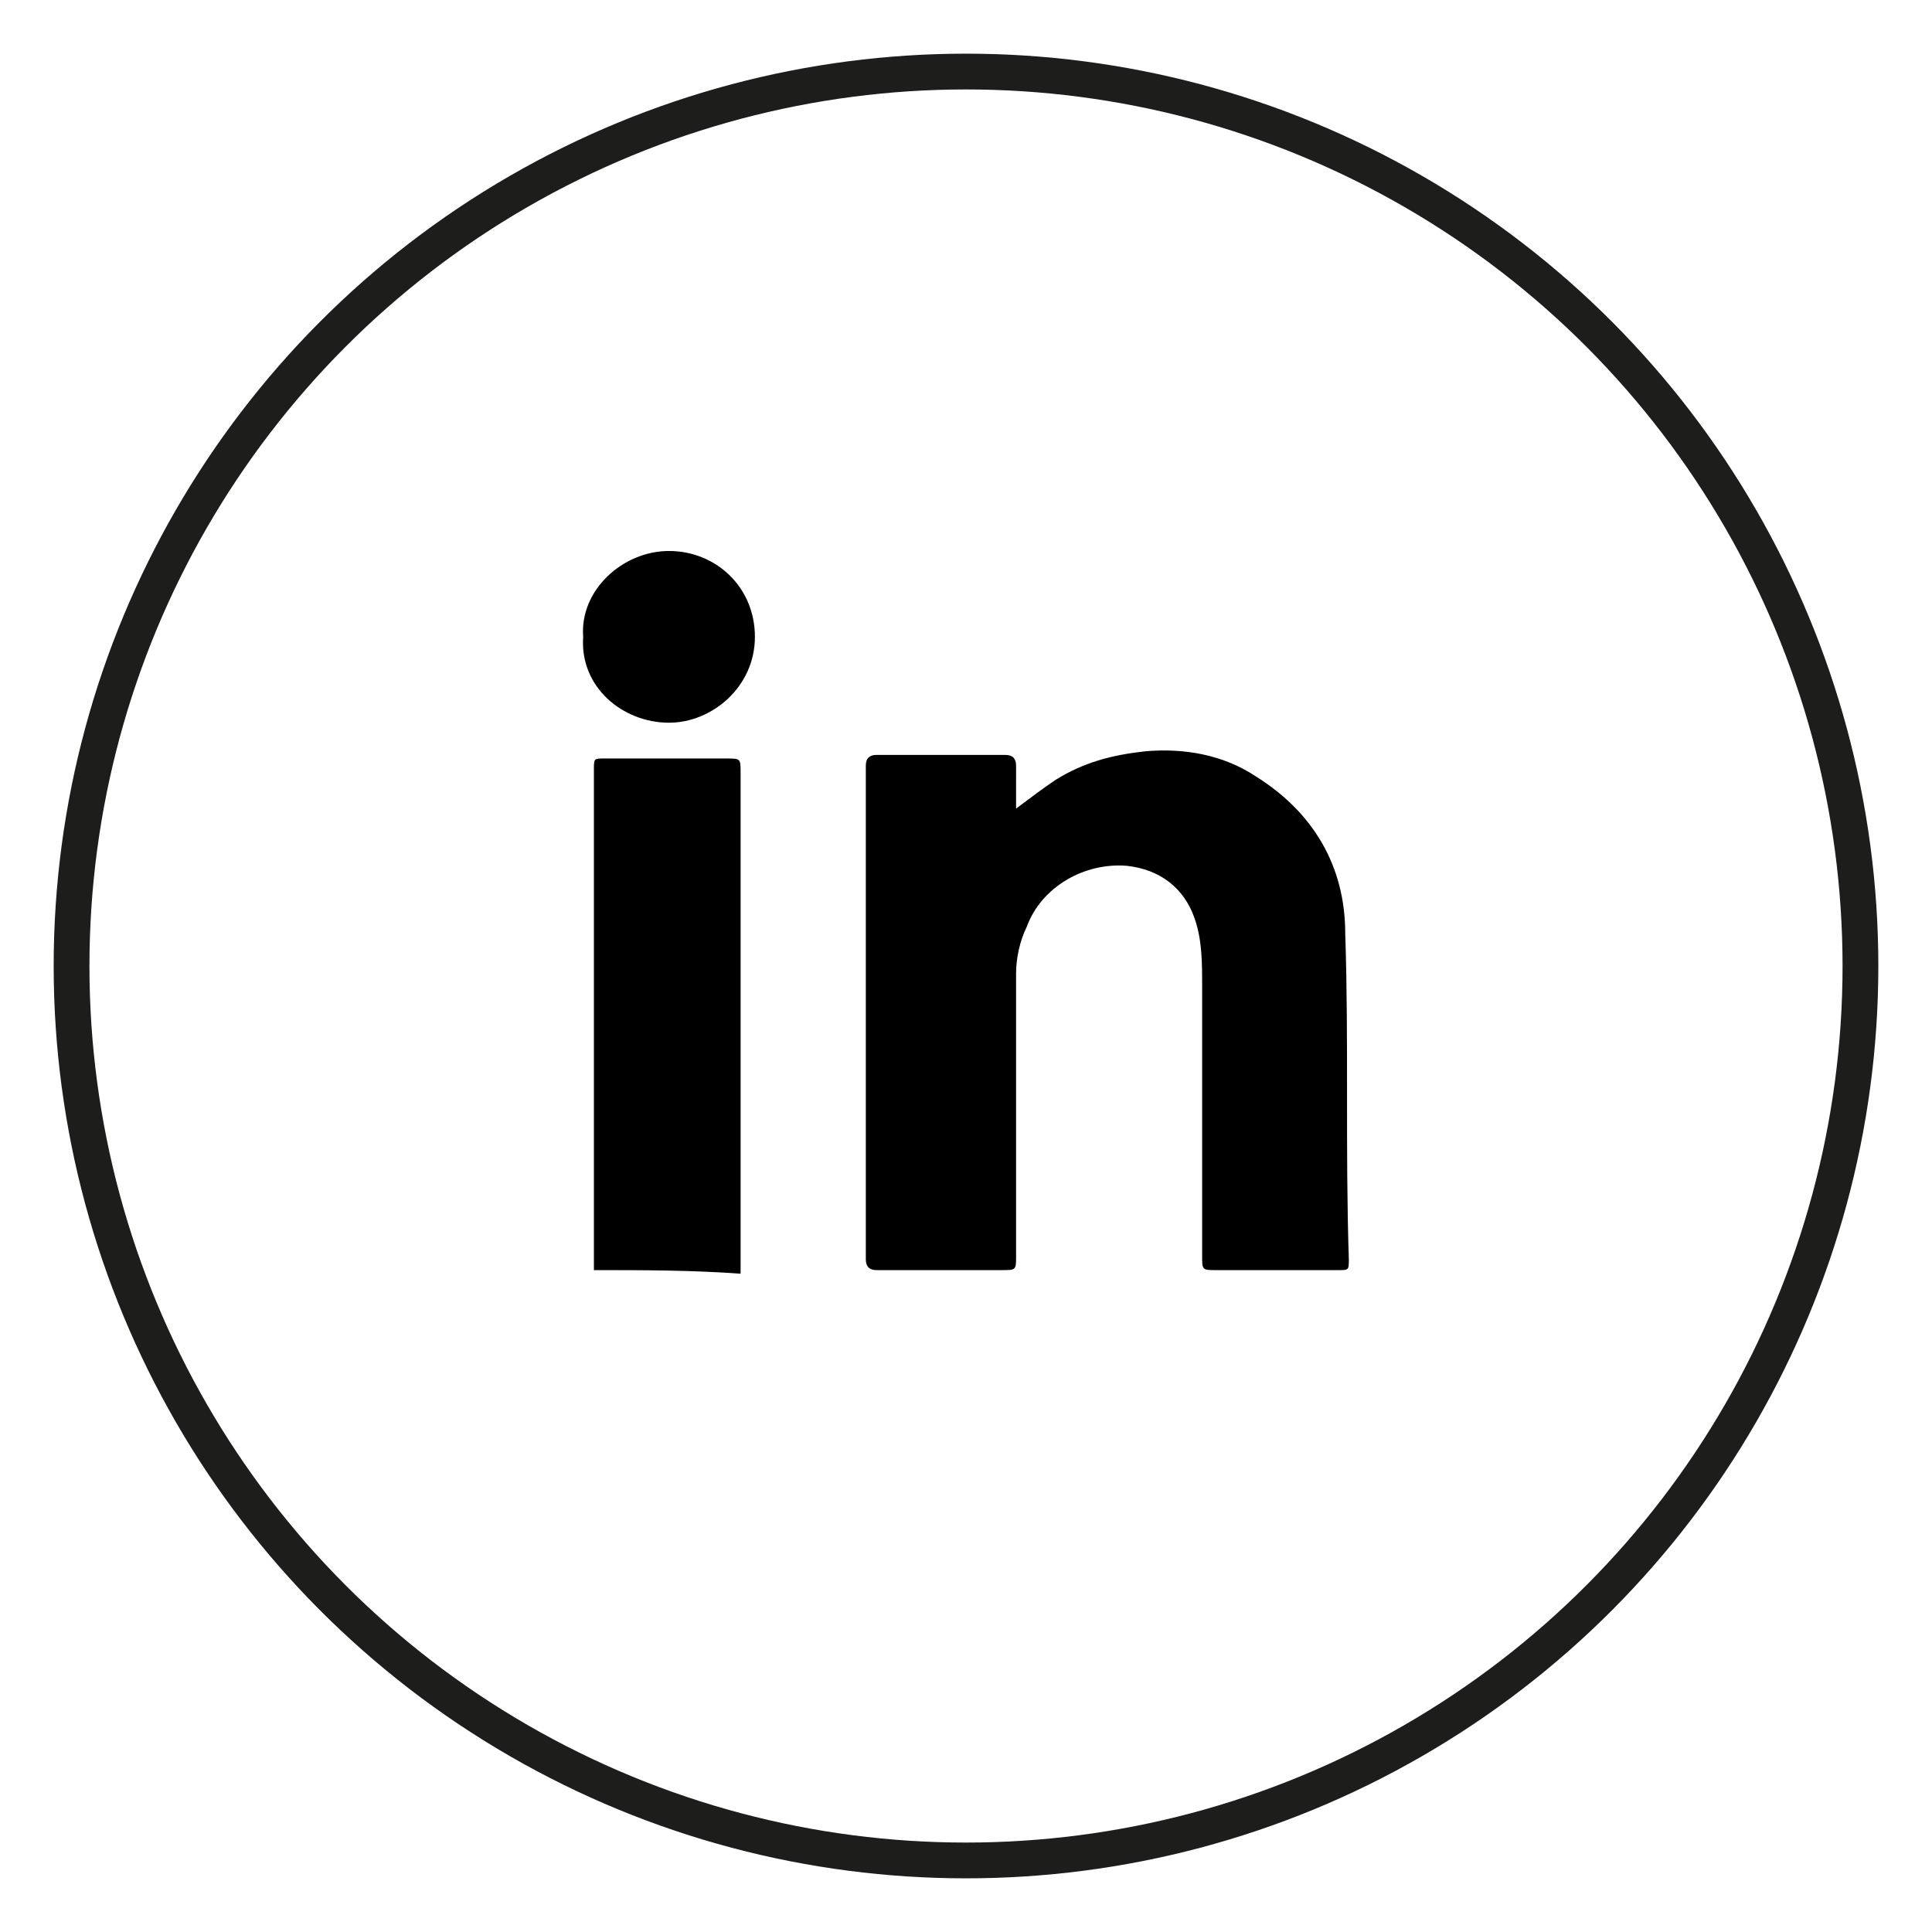
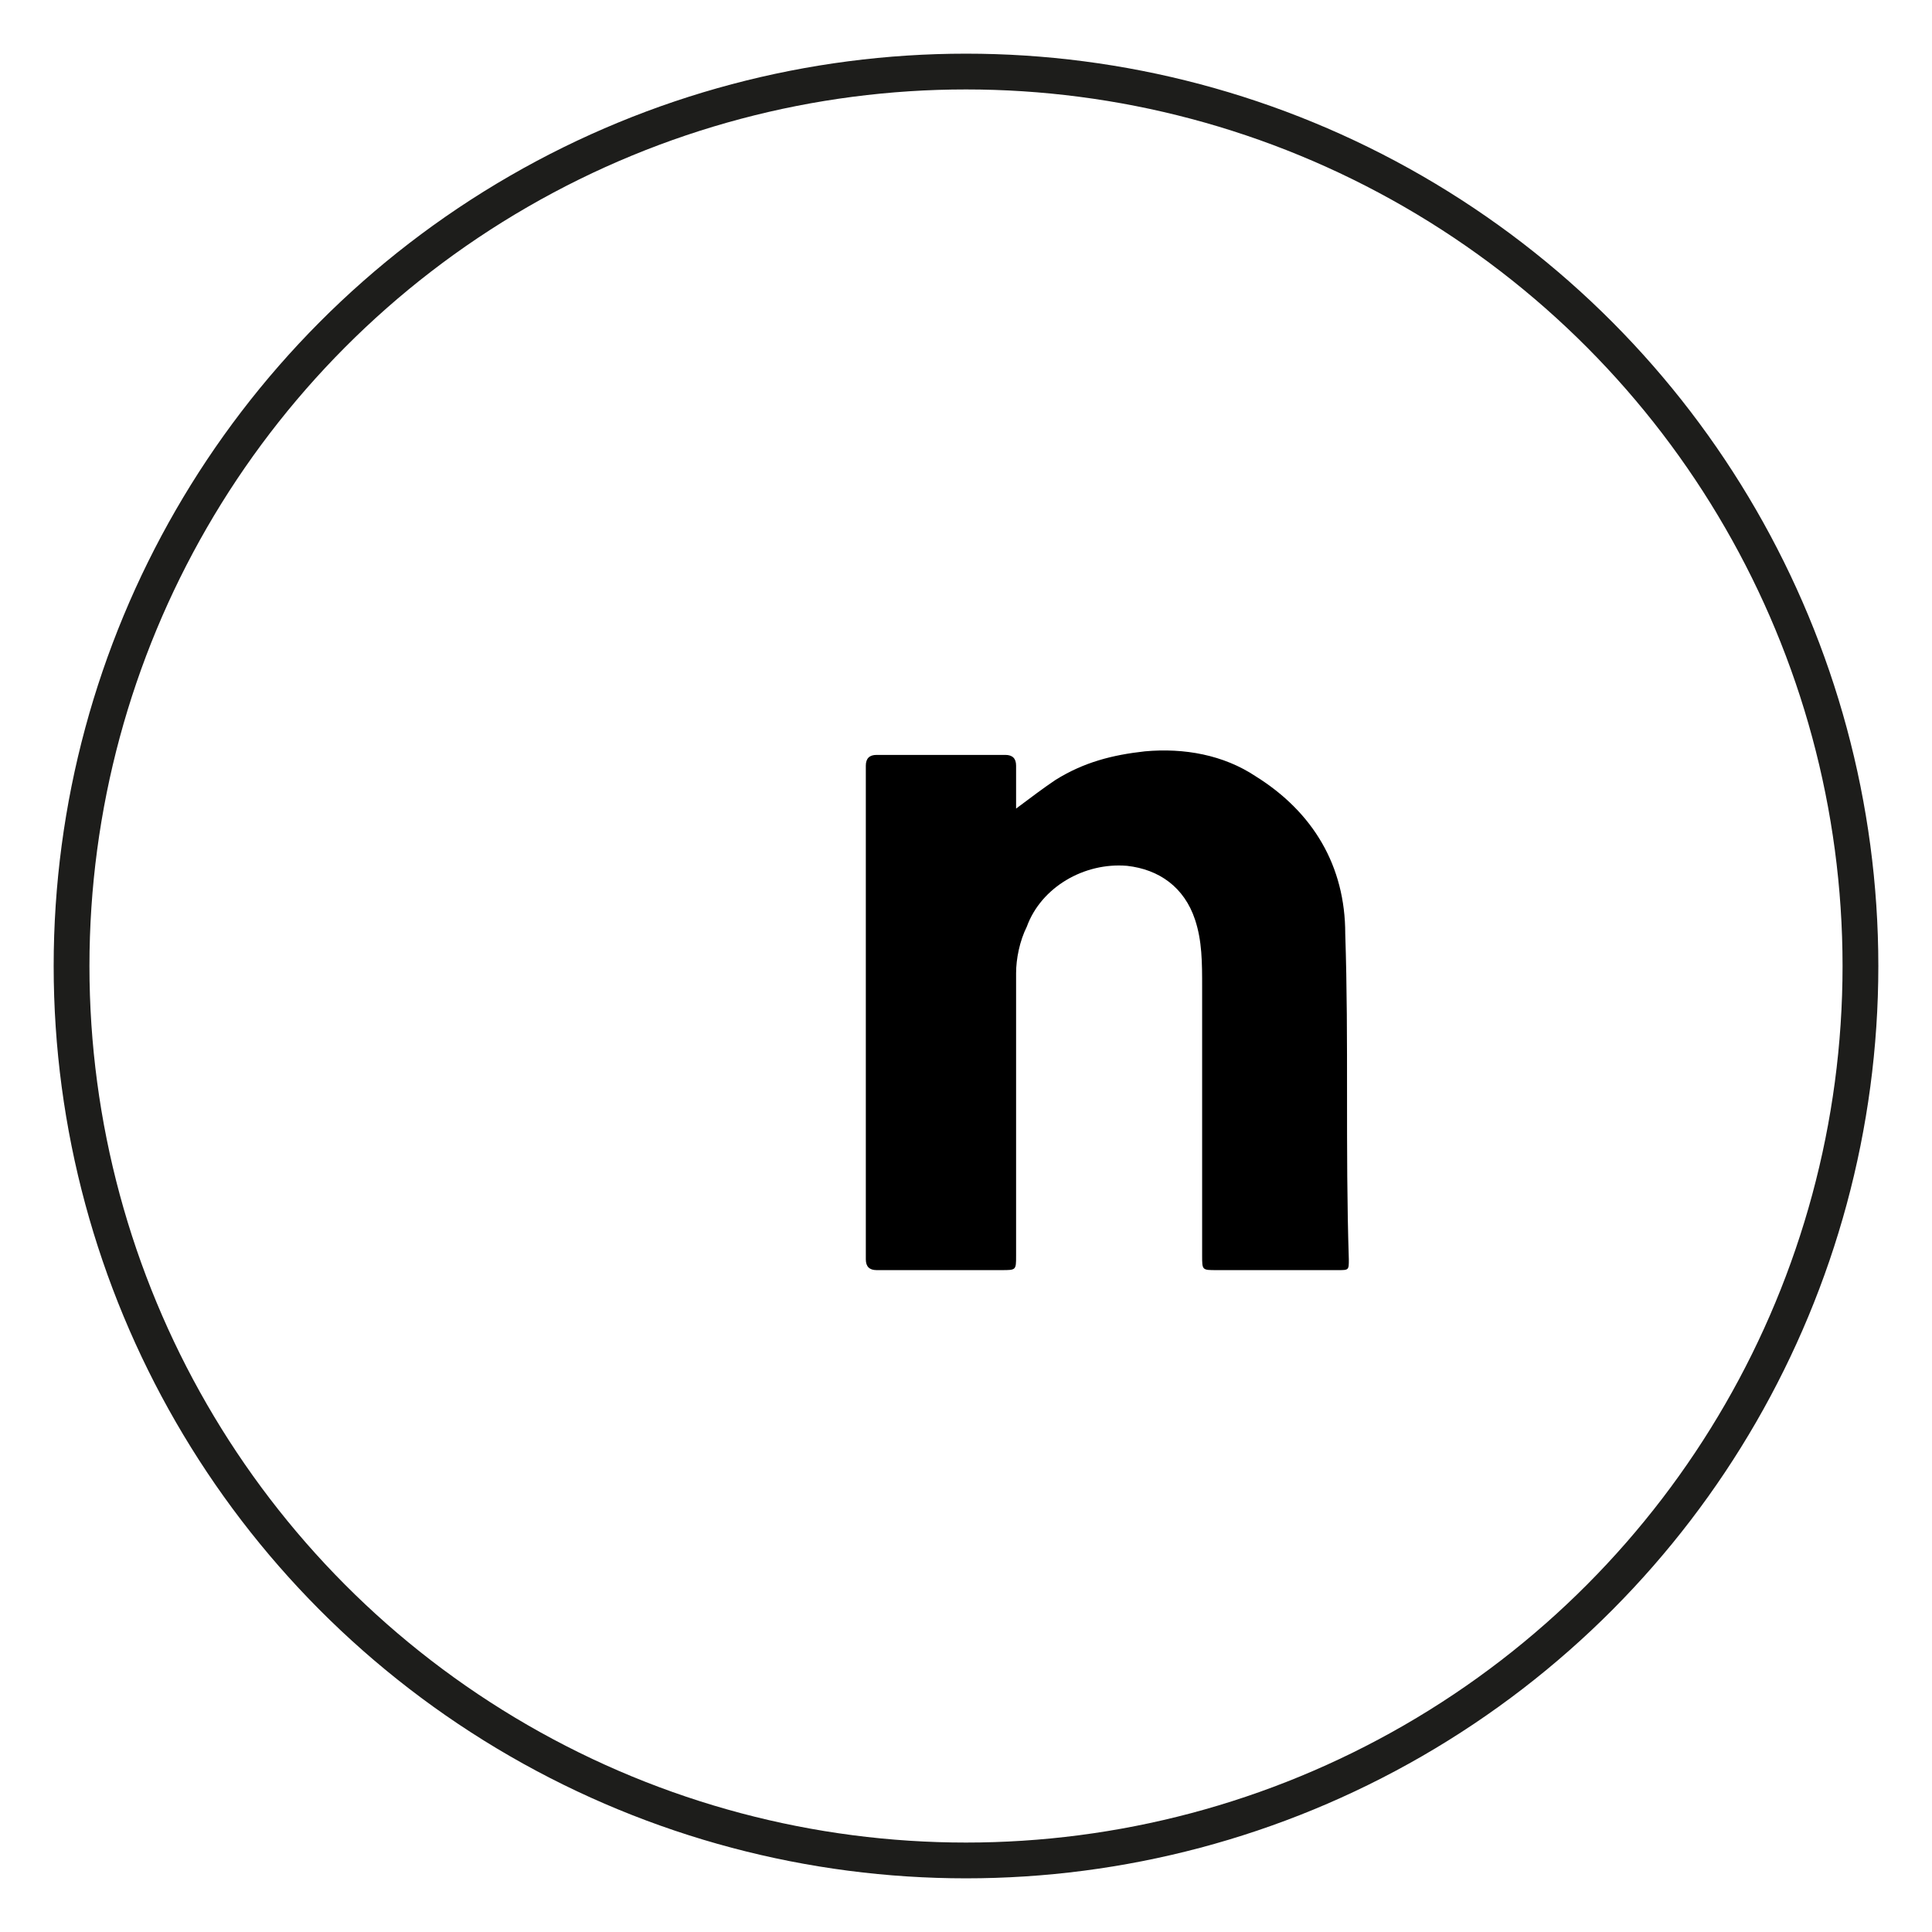
<svg xmlns="http://www.w3.org/2000/svg" id="Warstwa_1" x="0px" y="0px" viewBox="0 0 54 54" xml:space="preserve">
  <g>
    <circle fill="none" stroke="#1D1D1B" stroke-miterlimit="10" cx="27" cy="27" r="25" />
    <g>
      <path d="M28.4,22.6c0.4-0.3,0.8-0.6,1.1-0.8c0.8-0.5,1.6-0.7,2.5-0.8c1.1-0.1,2.2,0.1,3.1,0.7c1.6,1,2.5,2.5,2.5,4.4 c0.1,3,0,6,0.1,9.1c0,0.3,0,0.3-0.3,0.3c-1.1,0-2.3,0-3.4,0c-0.4,0-0.4,0-0.4-0.4c0-2.5,0-5,0-7.5c0-0.7,0-1.3-0.2-1.9 c-0.3-0.9-1-1.4-1.9-1.5c-1.2-0.1-2.4,0.6-2.8,1.7c-0.2,0.4-0.3,0.9-0.3,1.3c0,2.6,0,5.3,0,7.9c0,0.4,0,0.4-0.4,0.4 c-1.2,0-2.3,0-3.5,0c-0.2,0-0.3-0.1-0.3-0.3c0-4.6,0-9.2,0-13.8c0-0.2,0.1-0.3,0.3-0.3c1.2,0,2.4,0,3.6,0c0.2,0,0.3,0.1,0.3,0.3 C28.4,21.9,28.4,22.2,28.4,22.6z" />
-       <path d="M16.6,35.5c0-0.1,0-0.2,0-0.3c0-4.6,0-9.2,0-13.7c0-0.3,0-0.3,0.3-0.3c1.1,0,2.2,0,3.4,0c0.4,0,0.4,0,0.4,0.4 c0,3.1,0,6.2,0,9.3c0,1.4,0,2.9,0,4.3c0,0.1,0,0.2,0,0.4C19.3,35.5,18,35.5,16.6,35.5z" />
-       <path d="M16.3,17.8c-0.1-1.3,1.1-2.4,2.4-2.4s2.4,1,2.4,2.4s-1.2,2.4-2.4,2.4C17.4,20.2,16.2,19.2,16.3,17.8z" />
    </g>
  </g>
</svg>